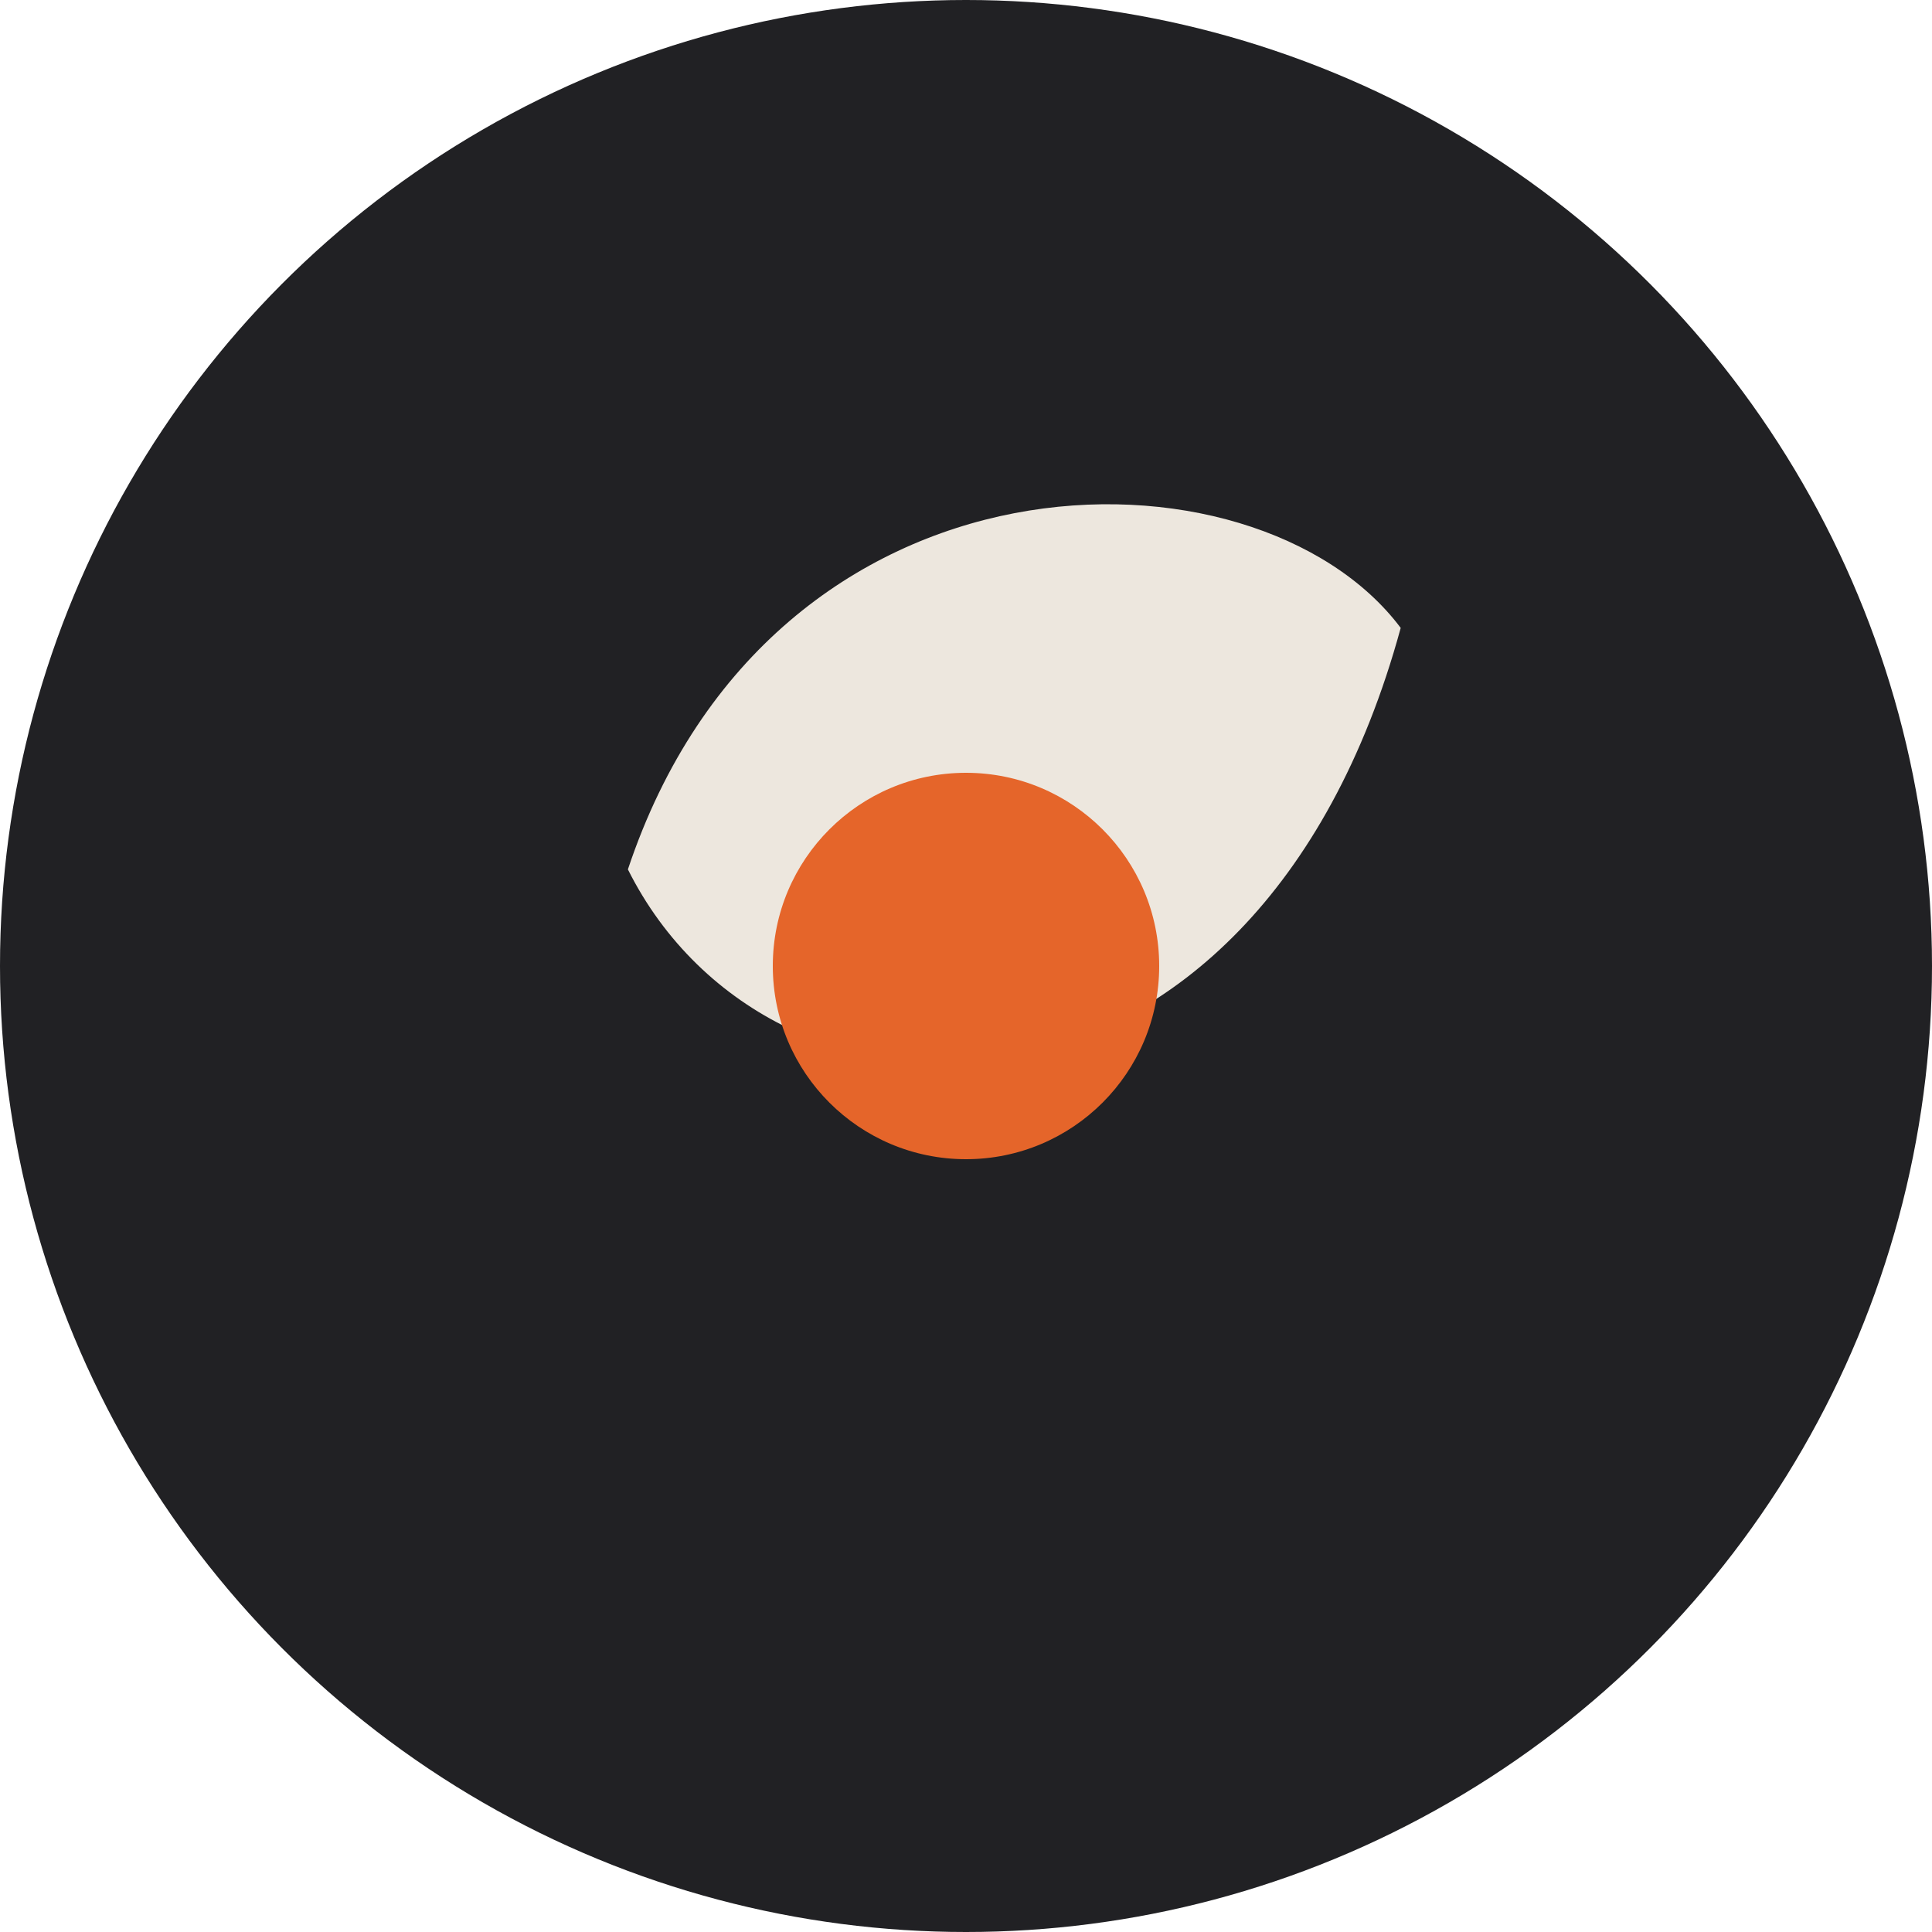
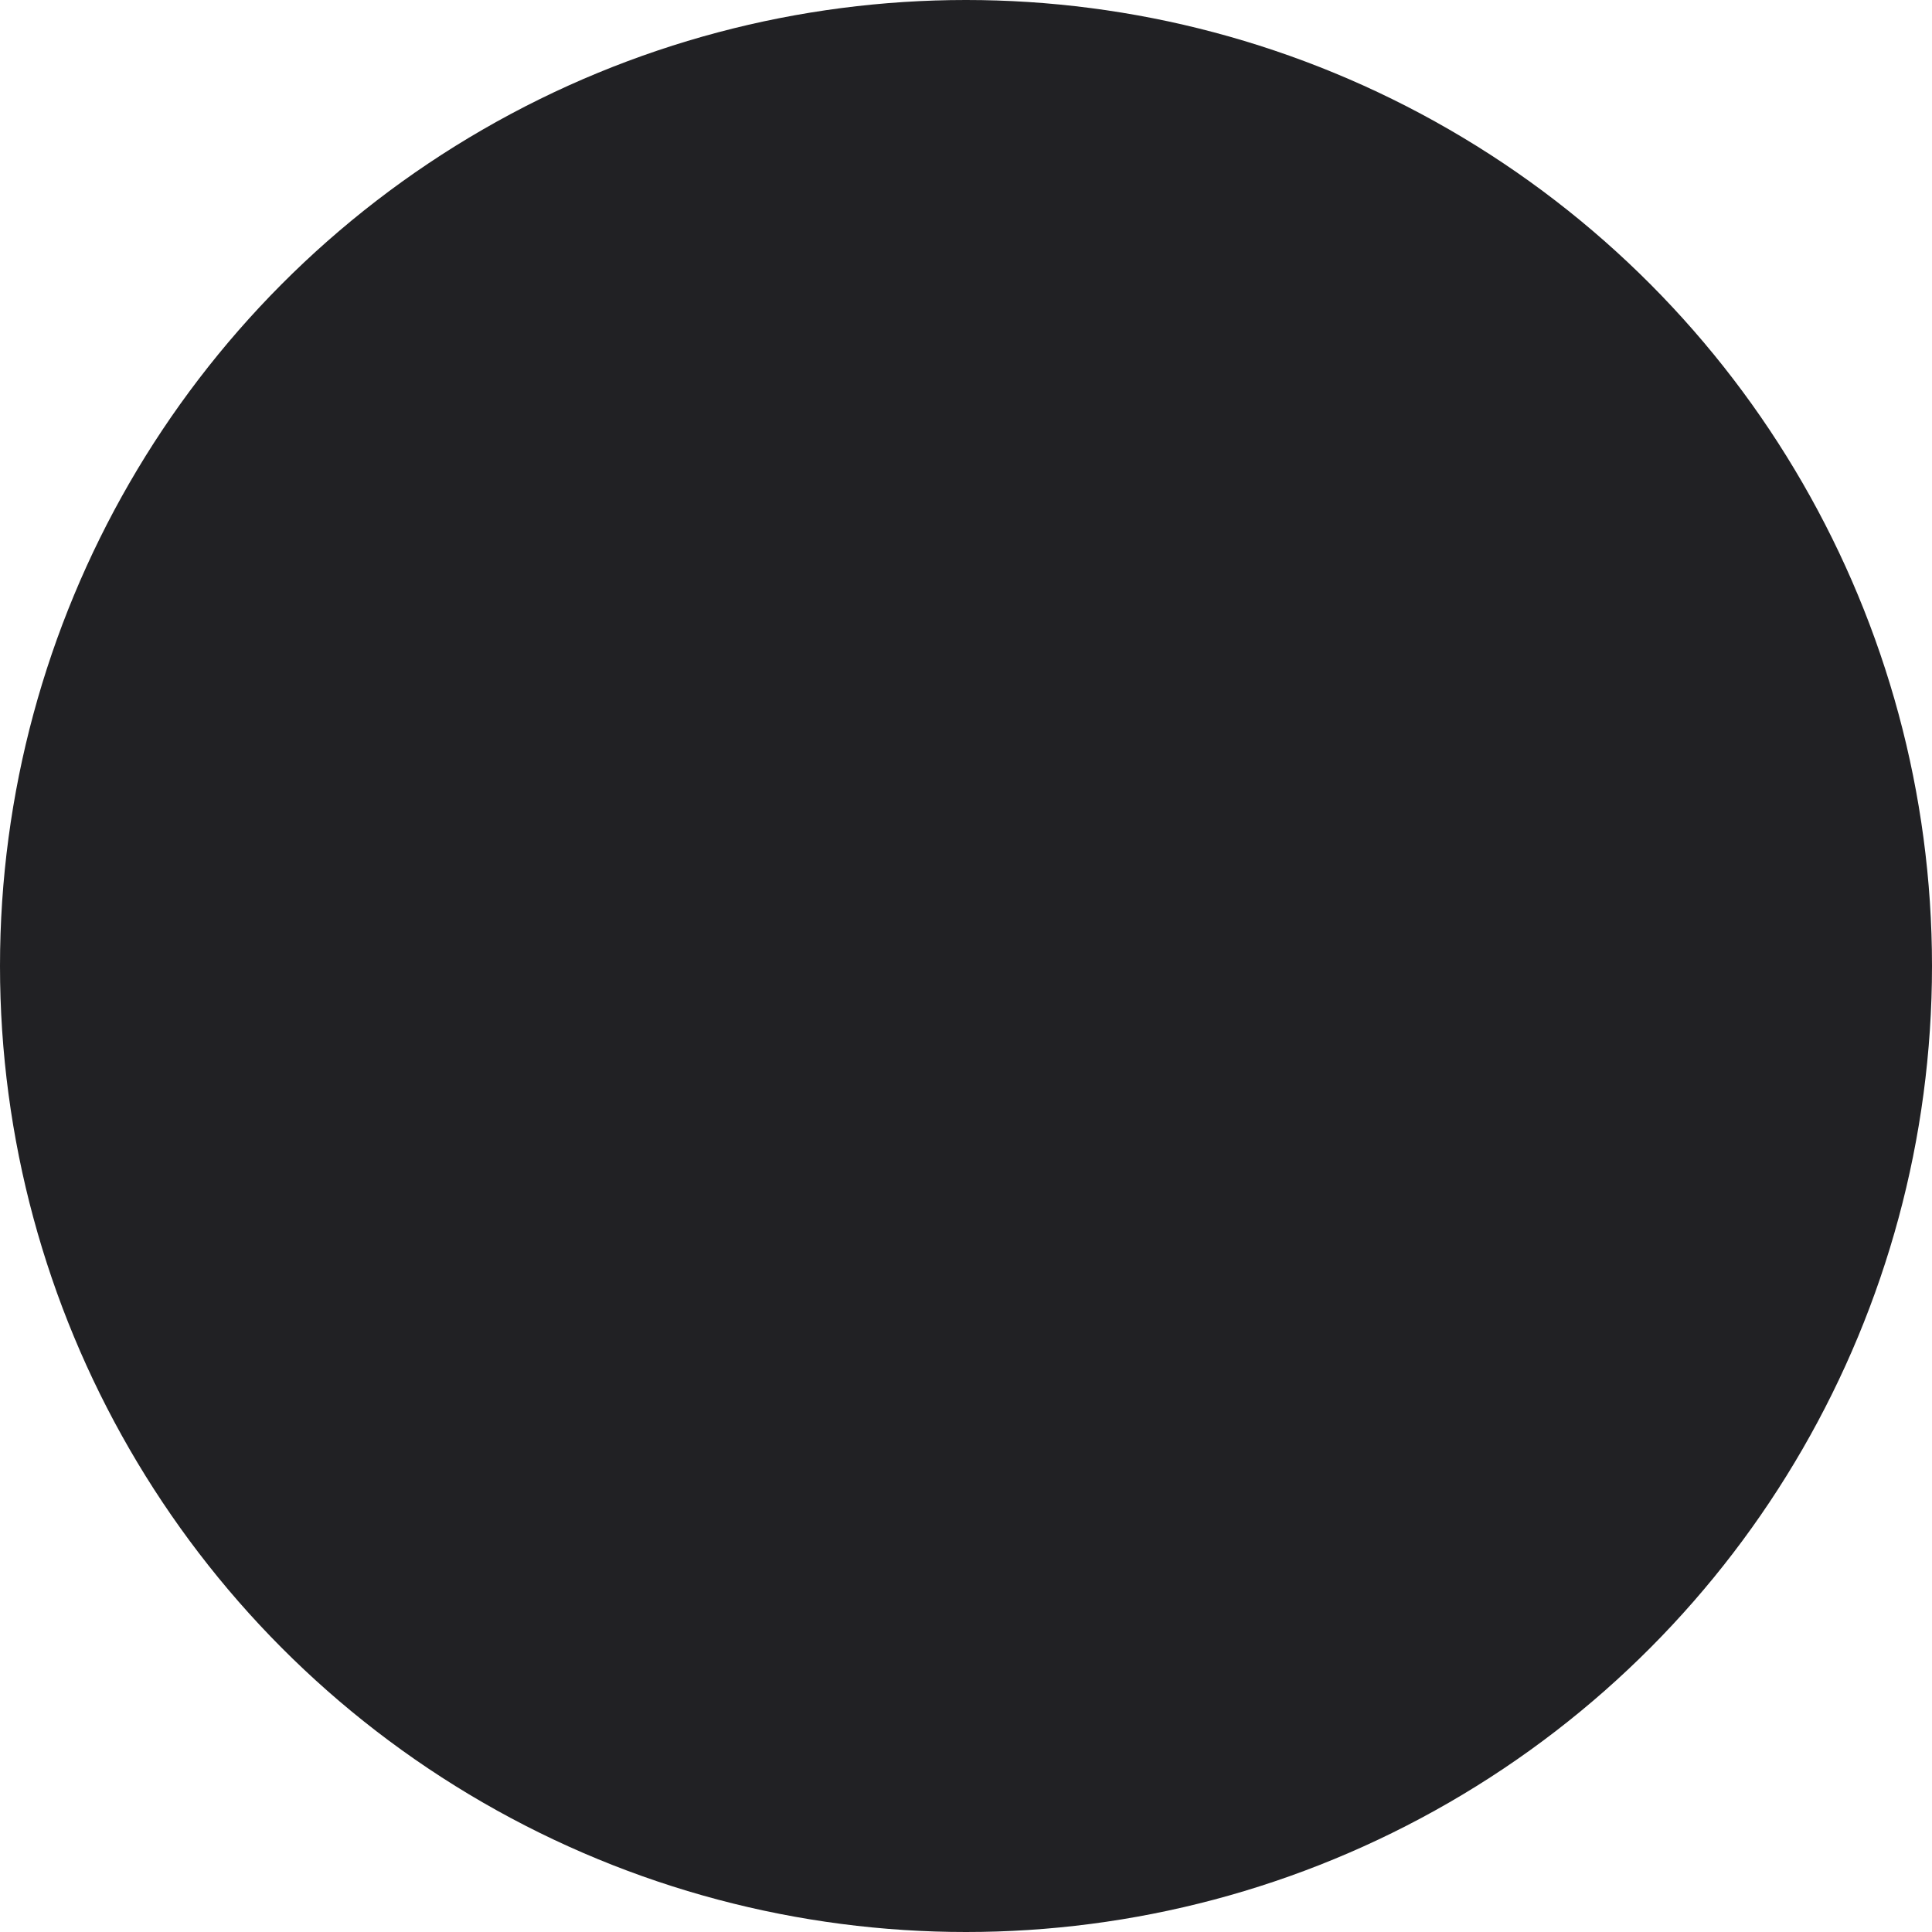
<svg xmlns="http://www.w3.org/2000/svg" width="40" height="40" viewBox="0 0 40 40">
  <circle cx="20" cy="20" r="20" fill="#212124" />
-   <path d="M29 13c-3-4-13-4-16 5 3 6 13 6 16-5z" fill="#EDE7DE" />
-   <circle cx="20" cy="20" r="4" fill="#E5652A" />
</svg>